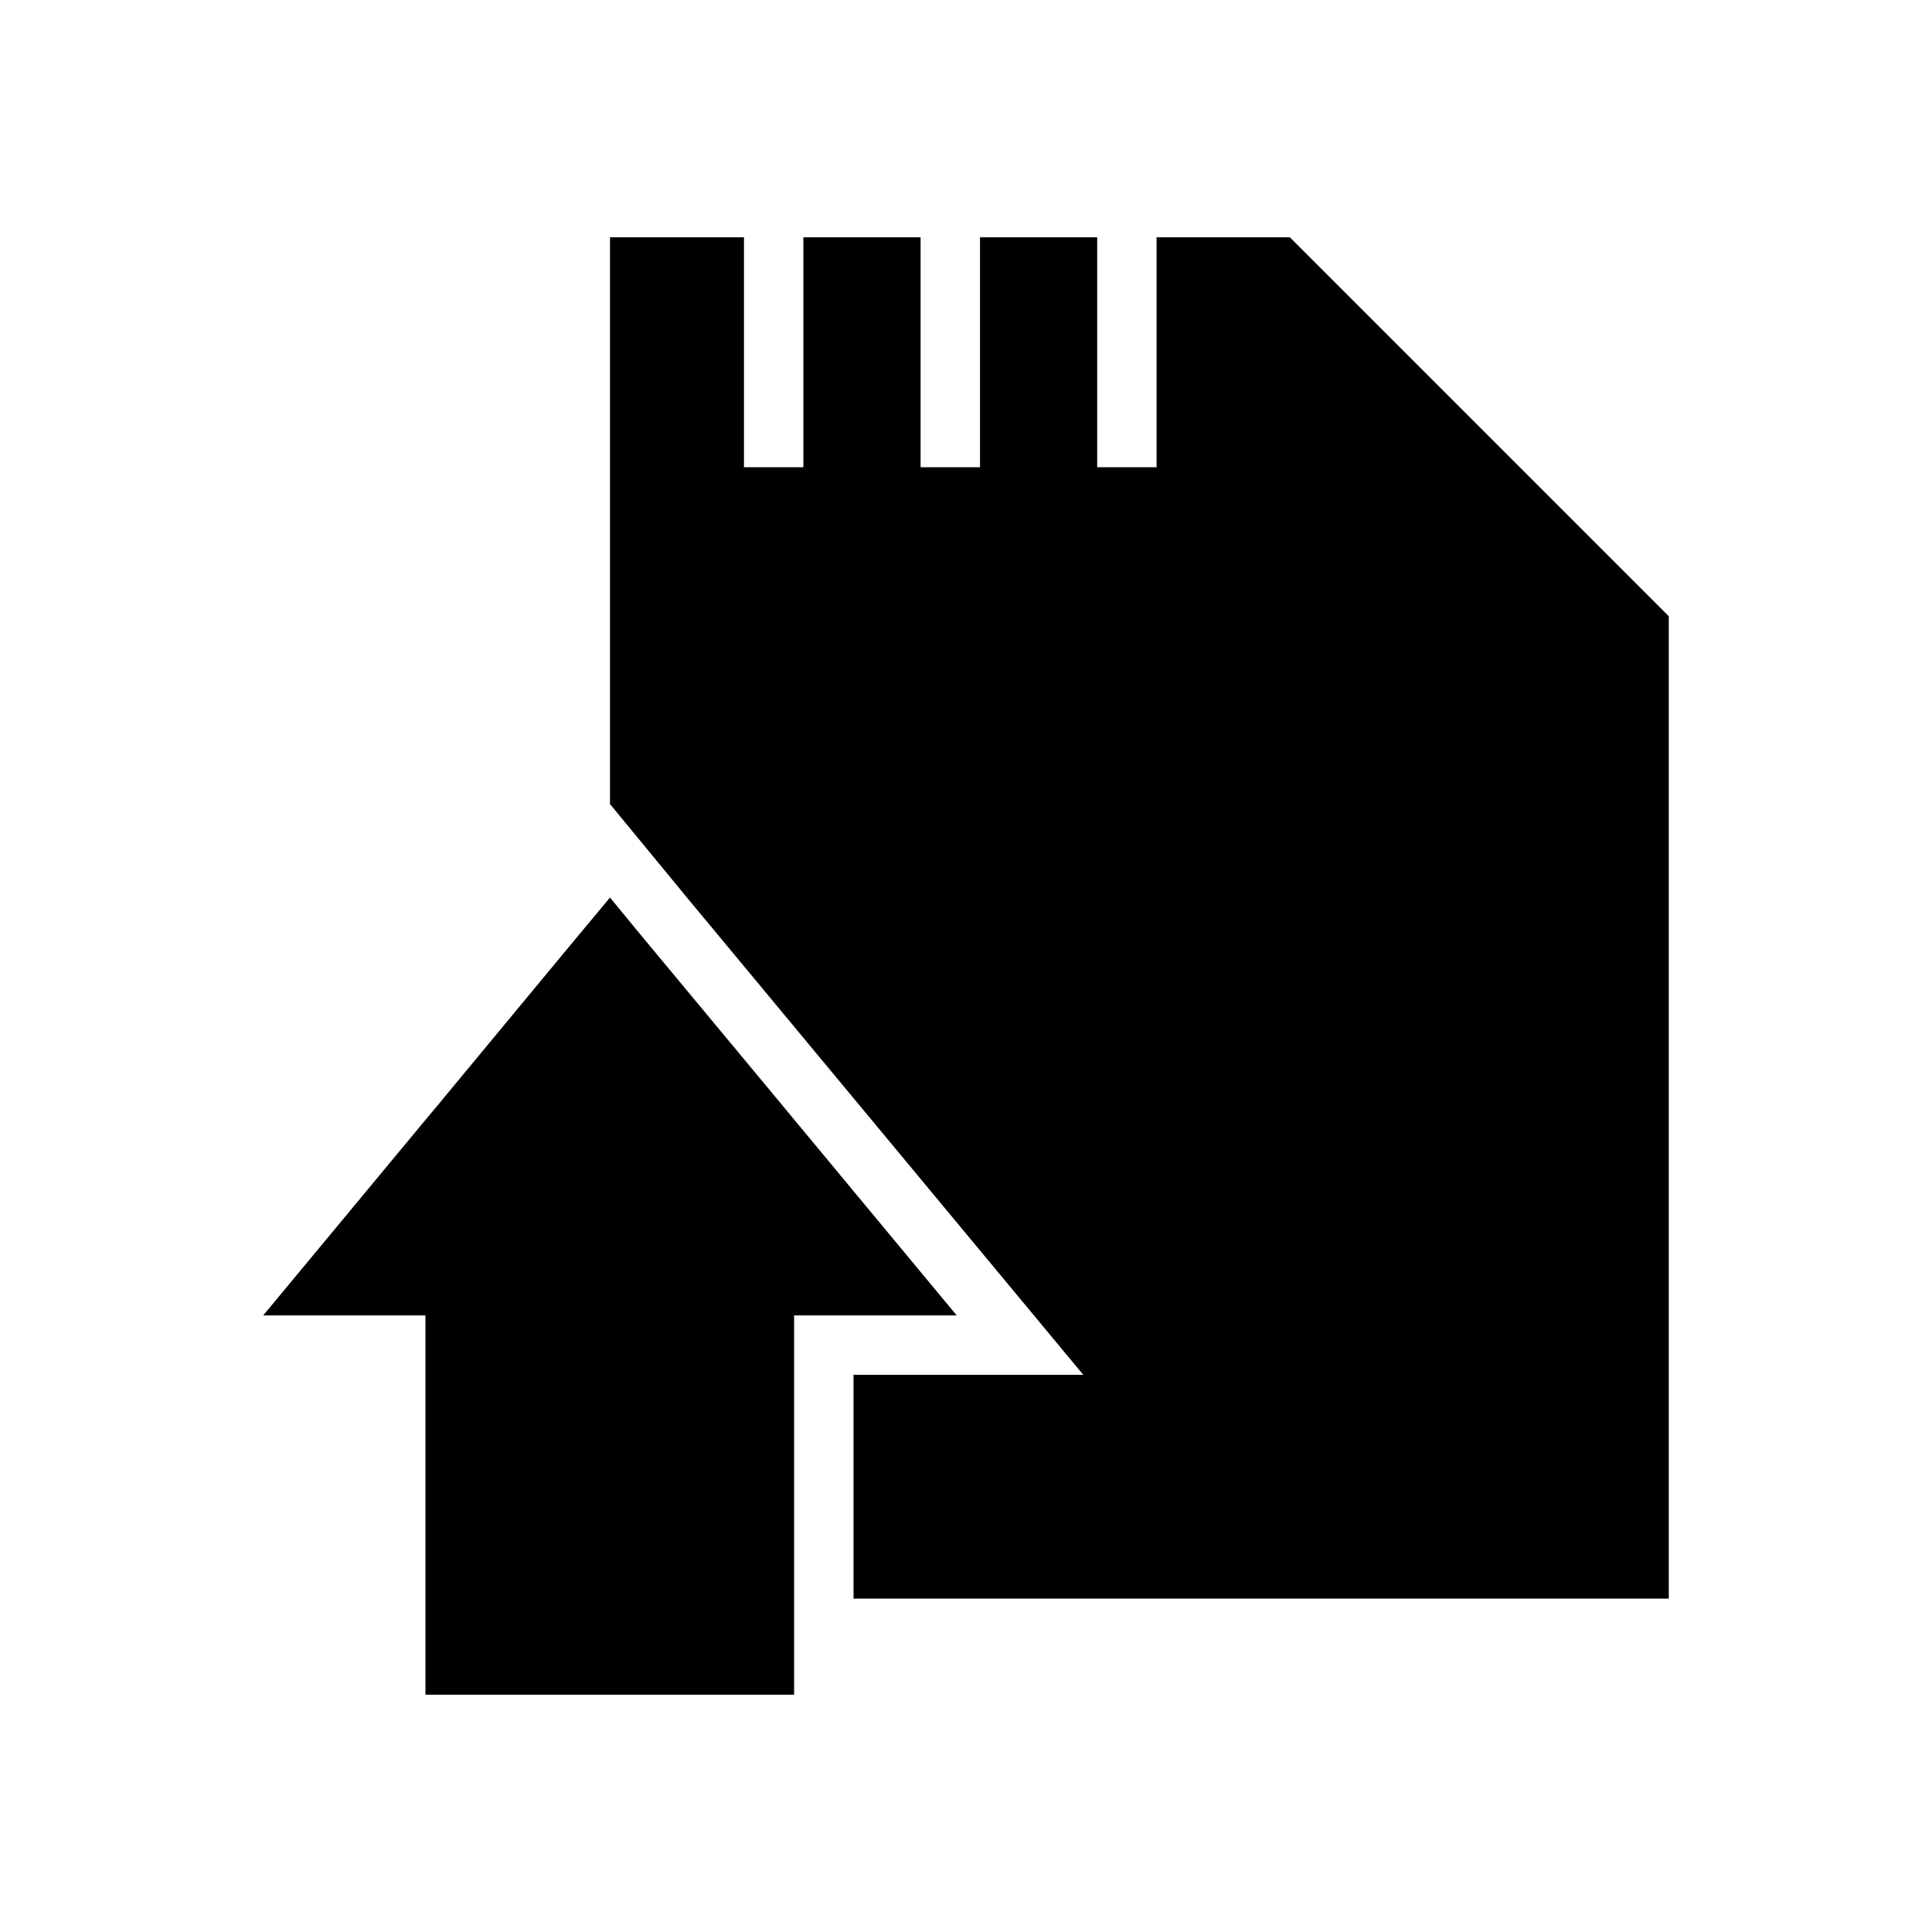
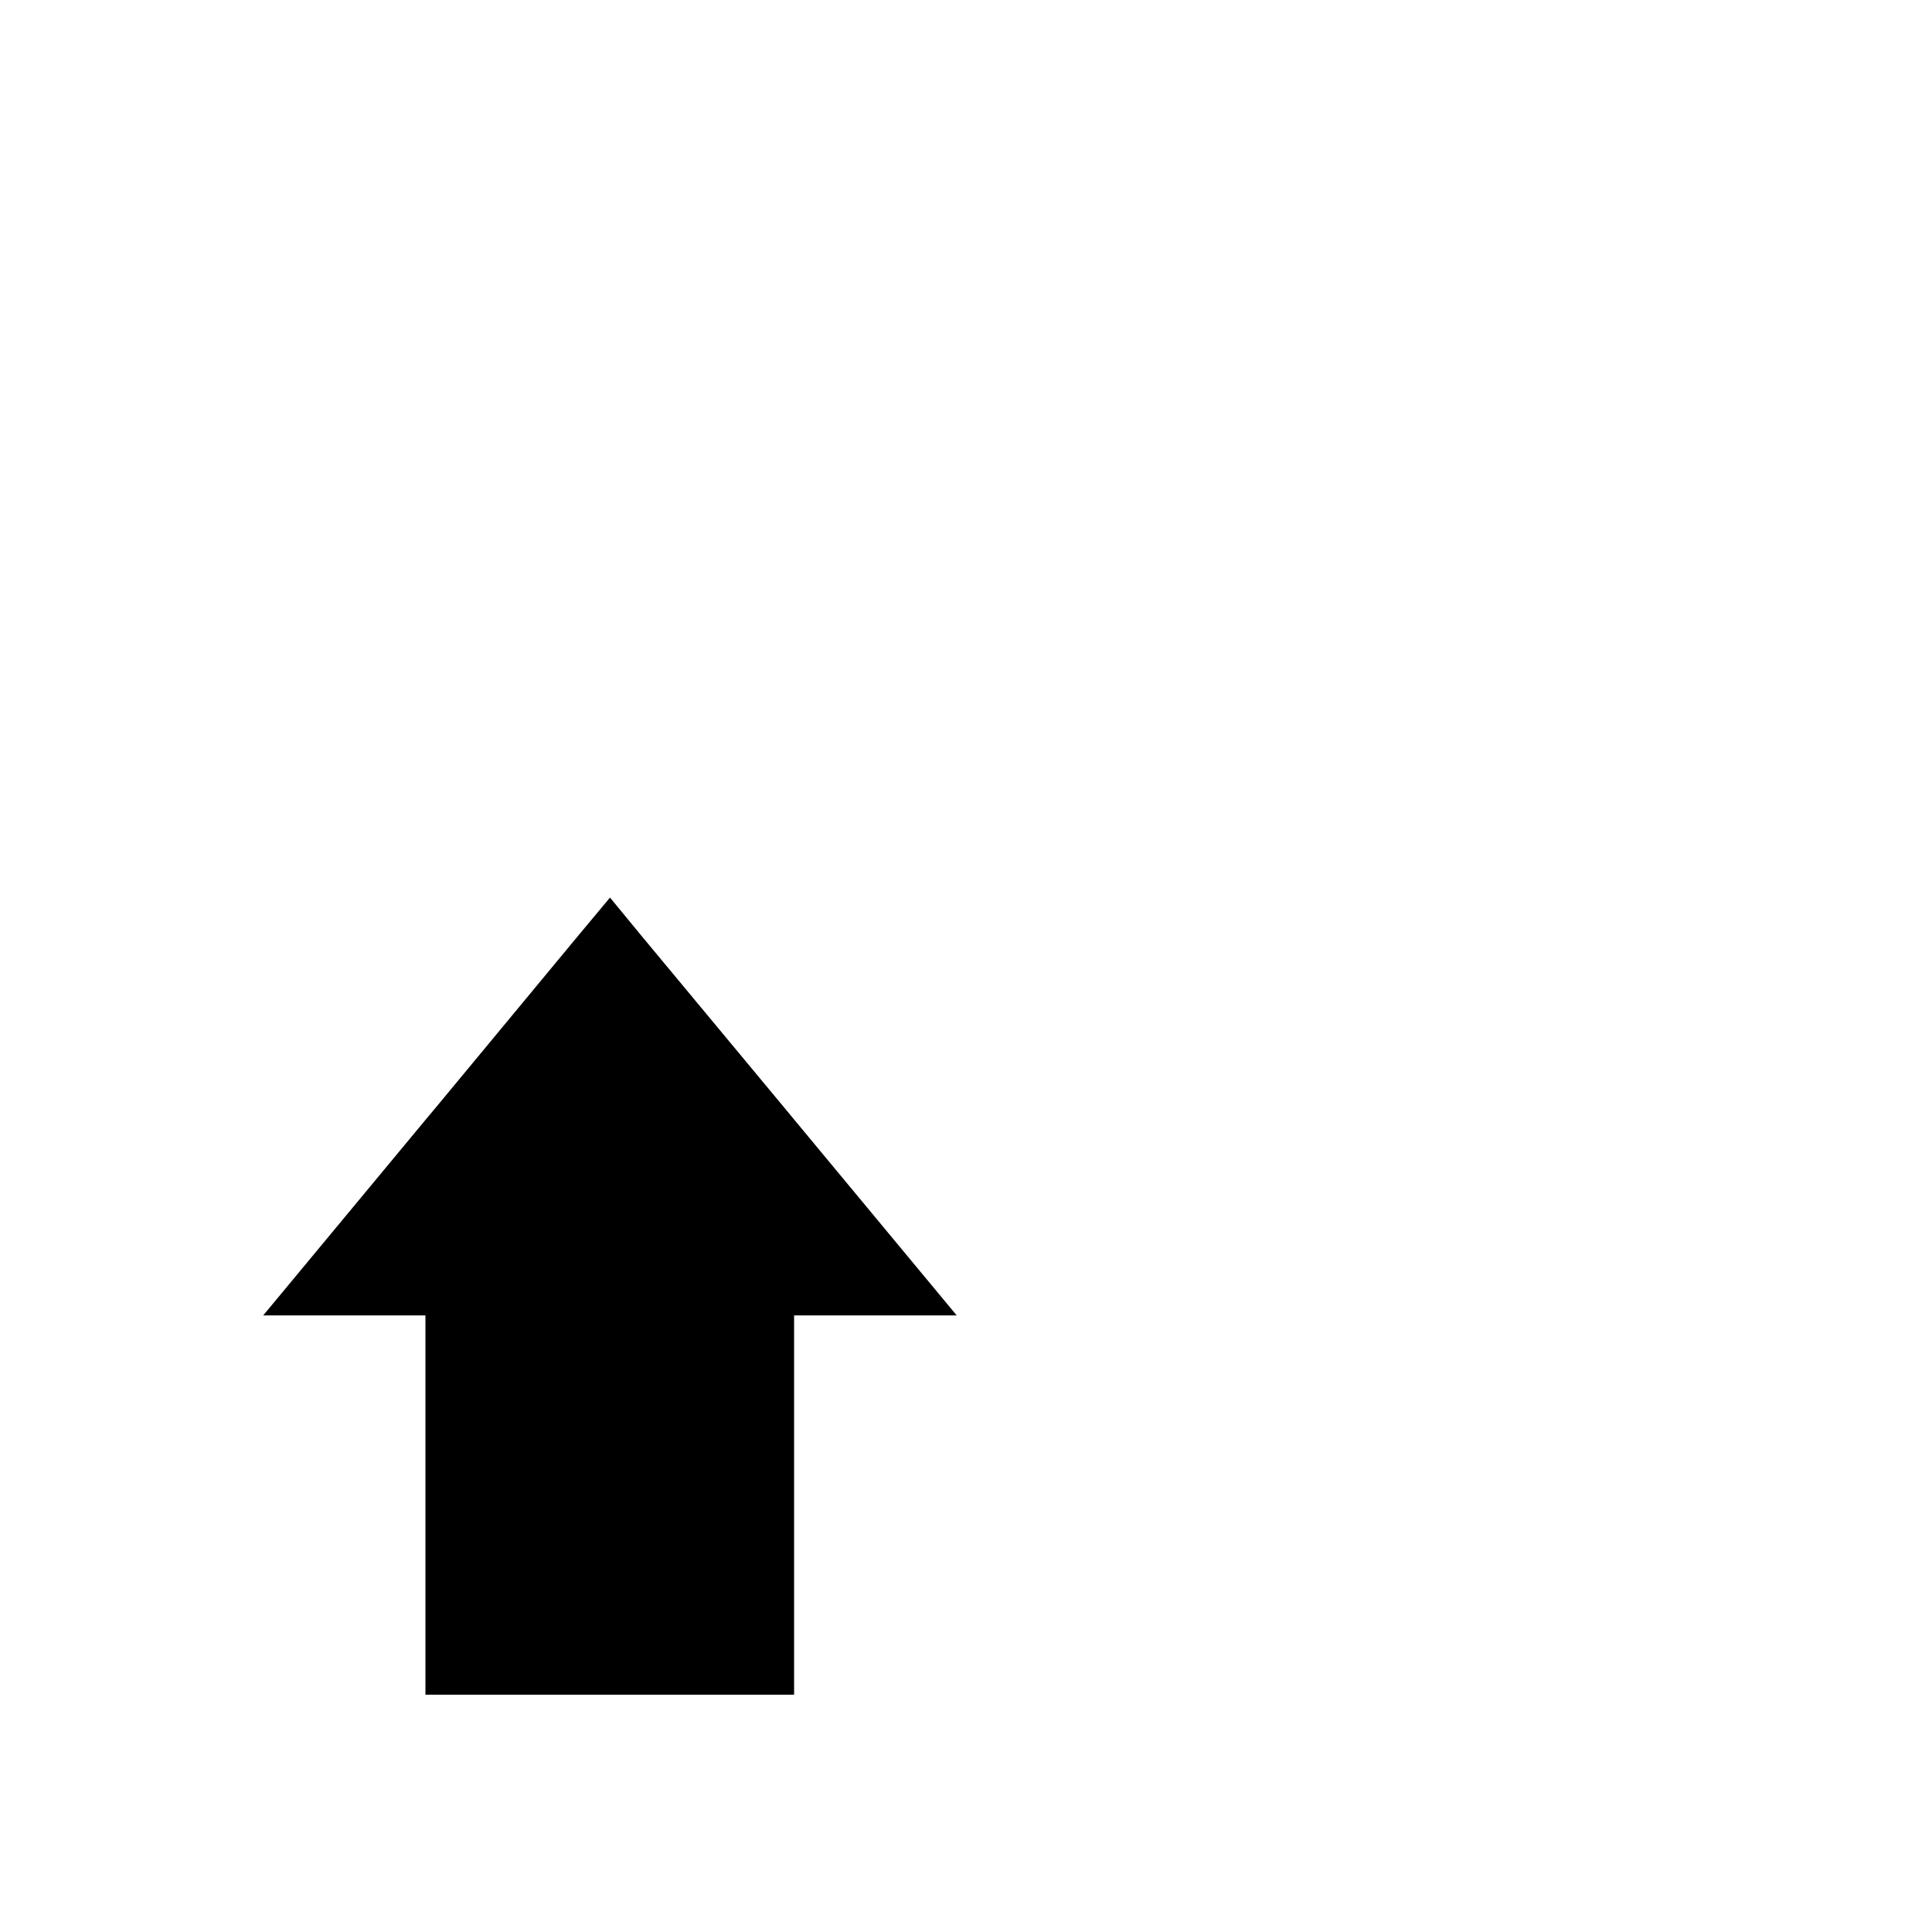
<svg xmlns="http://www.w3.org/2000/svg" fill="#000000" width="800px" height="800px" version="1.1" viewBox="144 144 512 512">
  <g>
    <path d="m397.54 492.6h-43.094v100.51h-97.699v-100.51h-42.996l42.996-51.812 3.016-3.606 37.371-45.102 8.523-10.215 8.406 10.215 37.488 45.102 2.894 3.5z" />
-     <path d="m485.84 206.89h-35.332v60.93h-15.742v-60.93h-31.055v60.93h-15.746v-60.93h-31.062v60.93h-15.742v-60.93h-35.504v150.39l0.078-0.102 20.484 24.891 104.86 126.27h-60.883v59.316h216.05v-260.35z" />
  </g>
</svg>